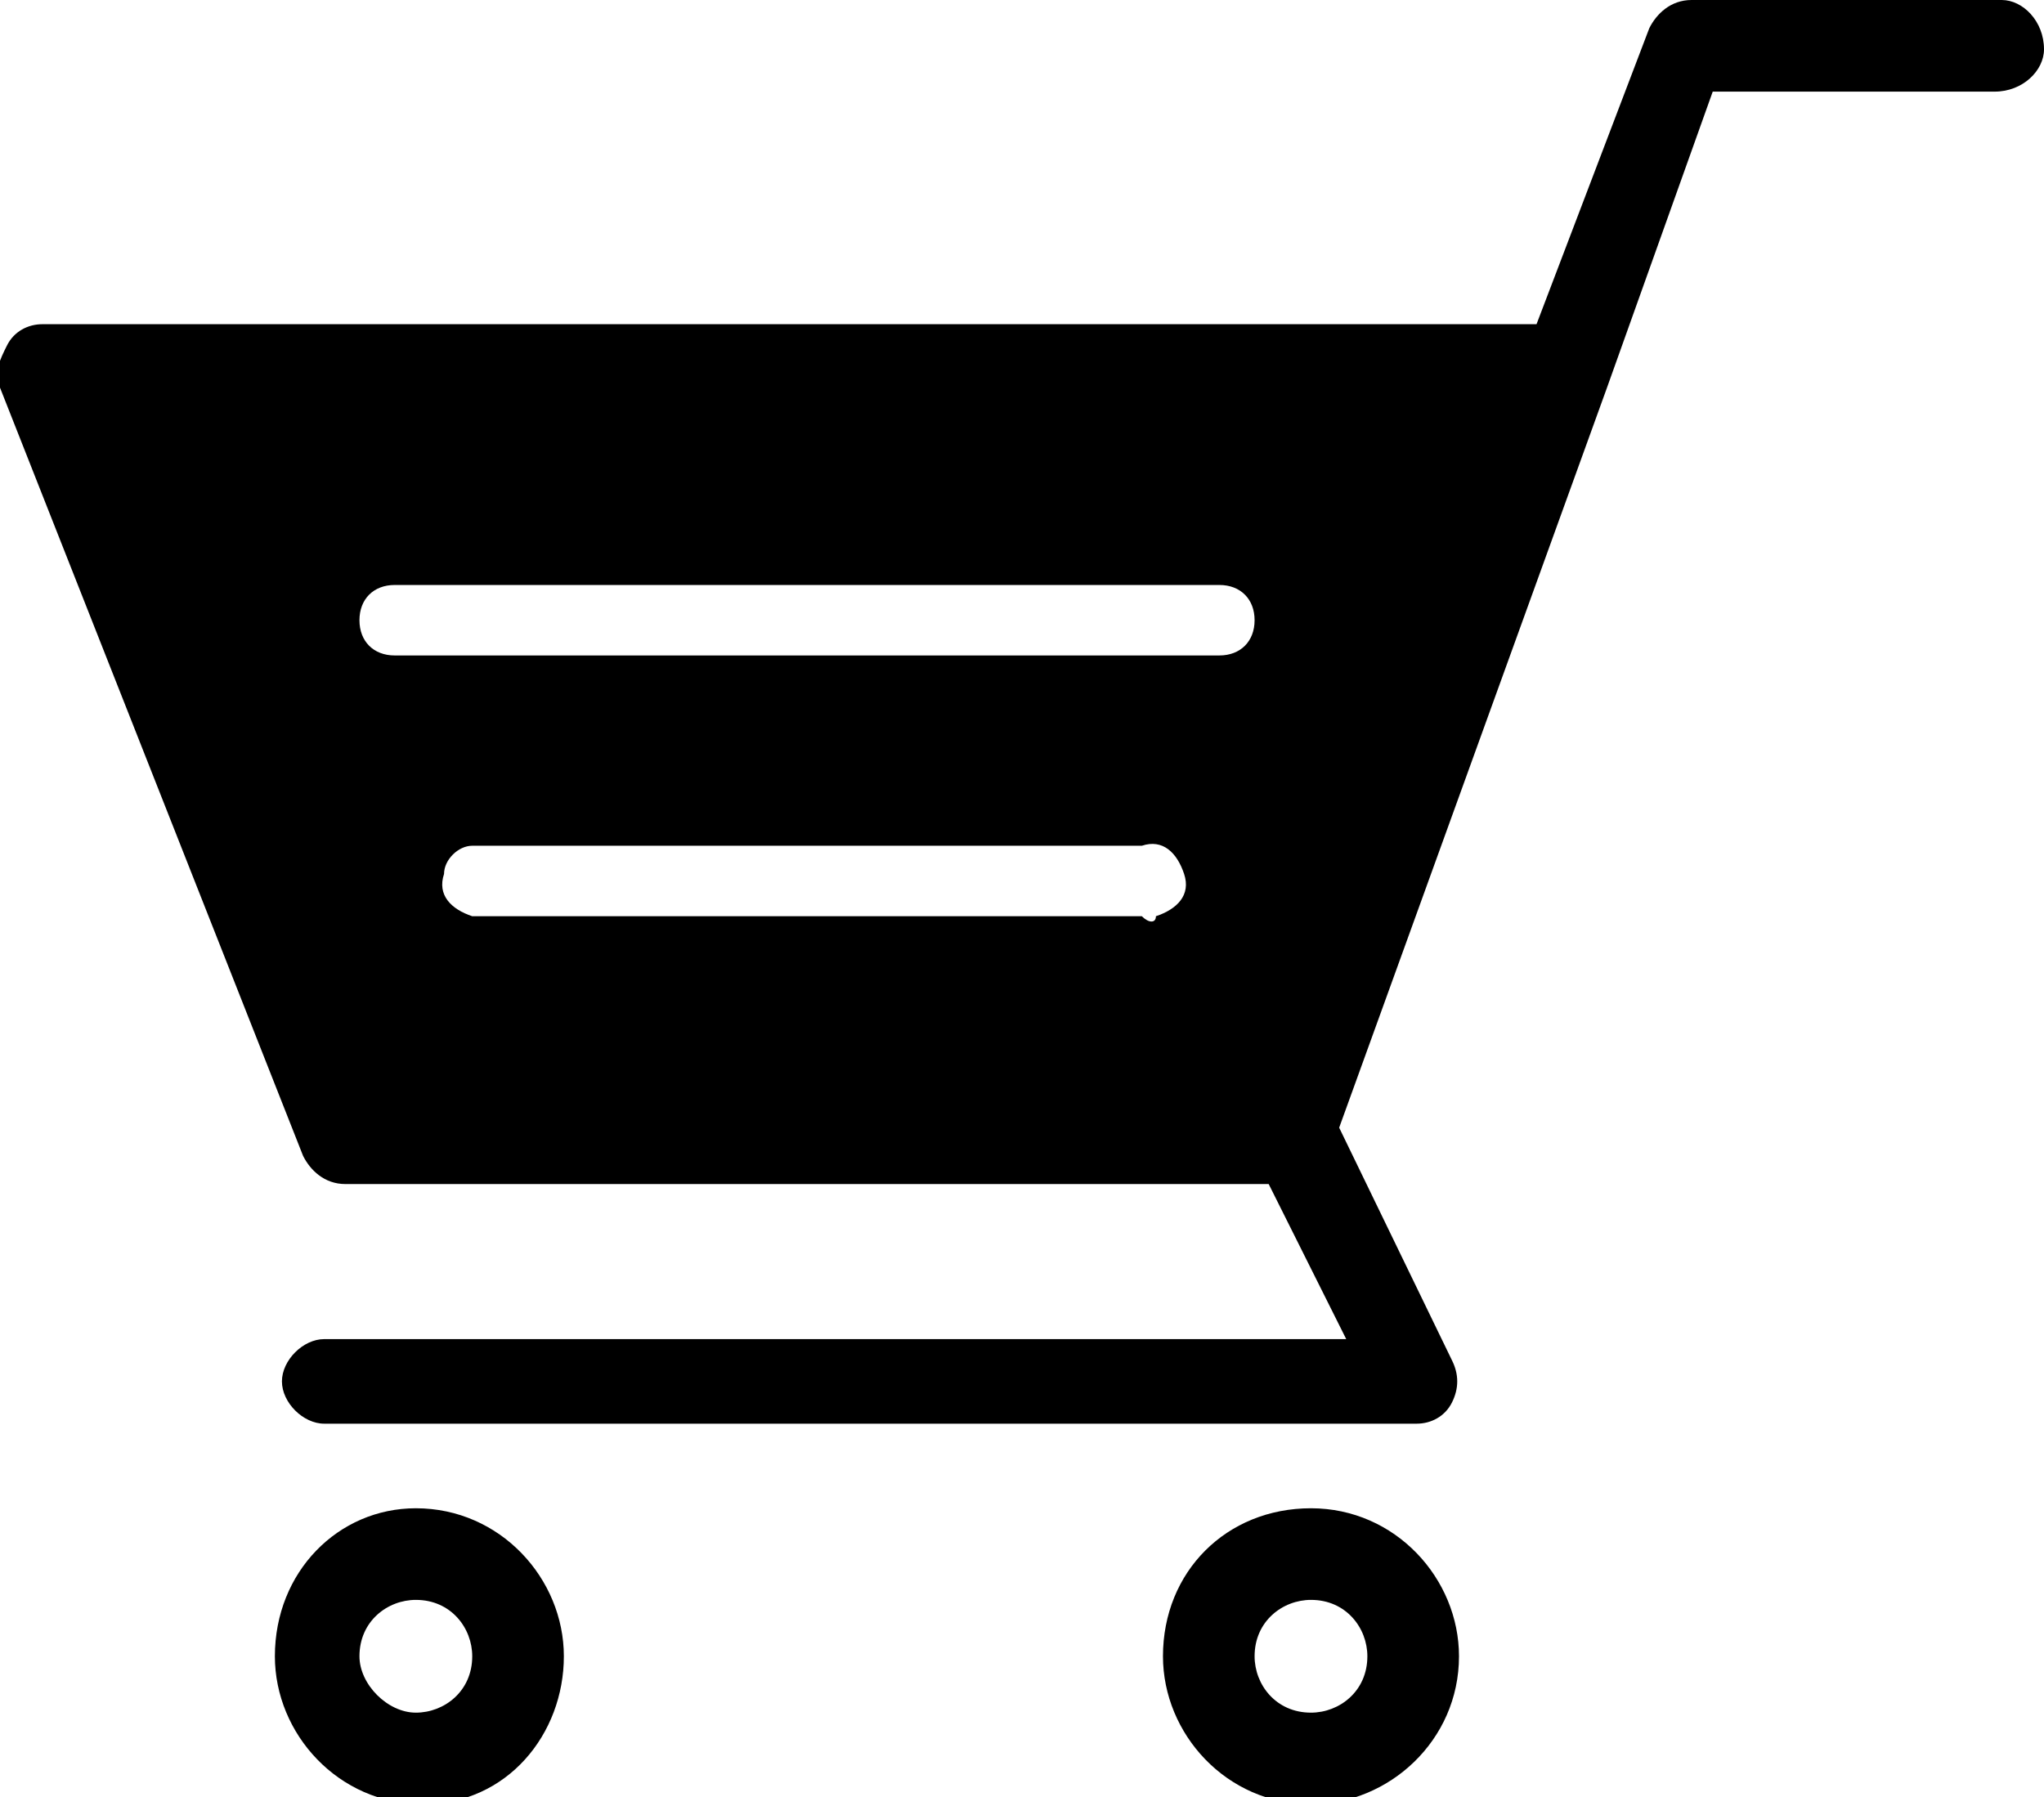
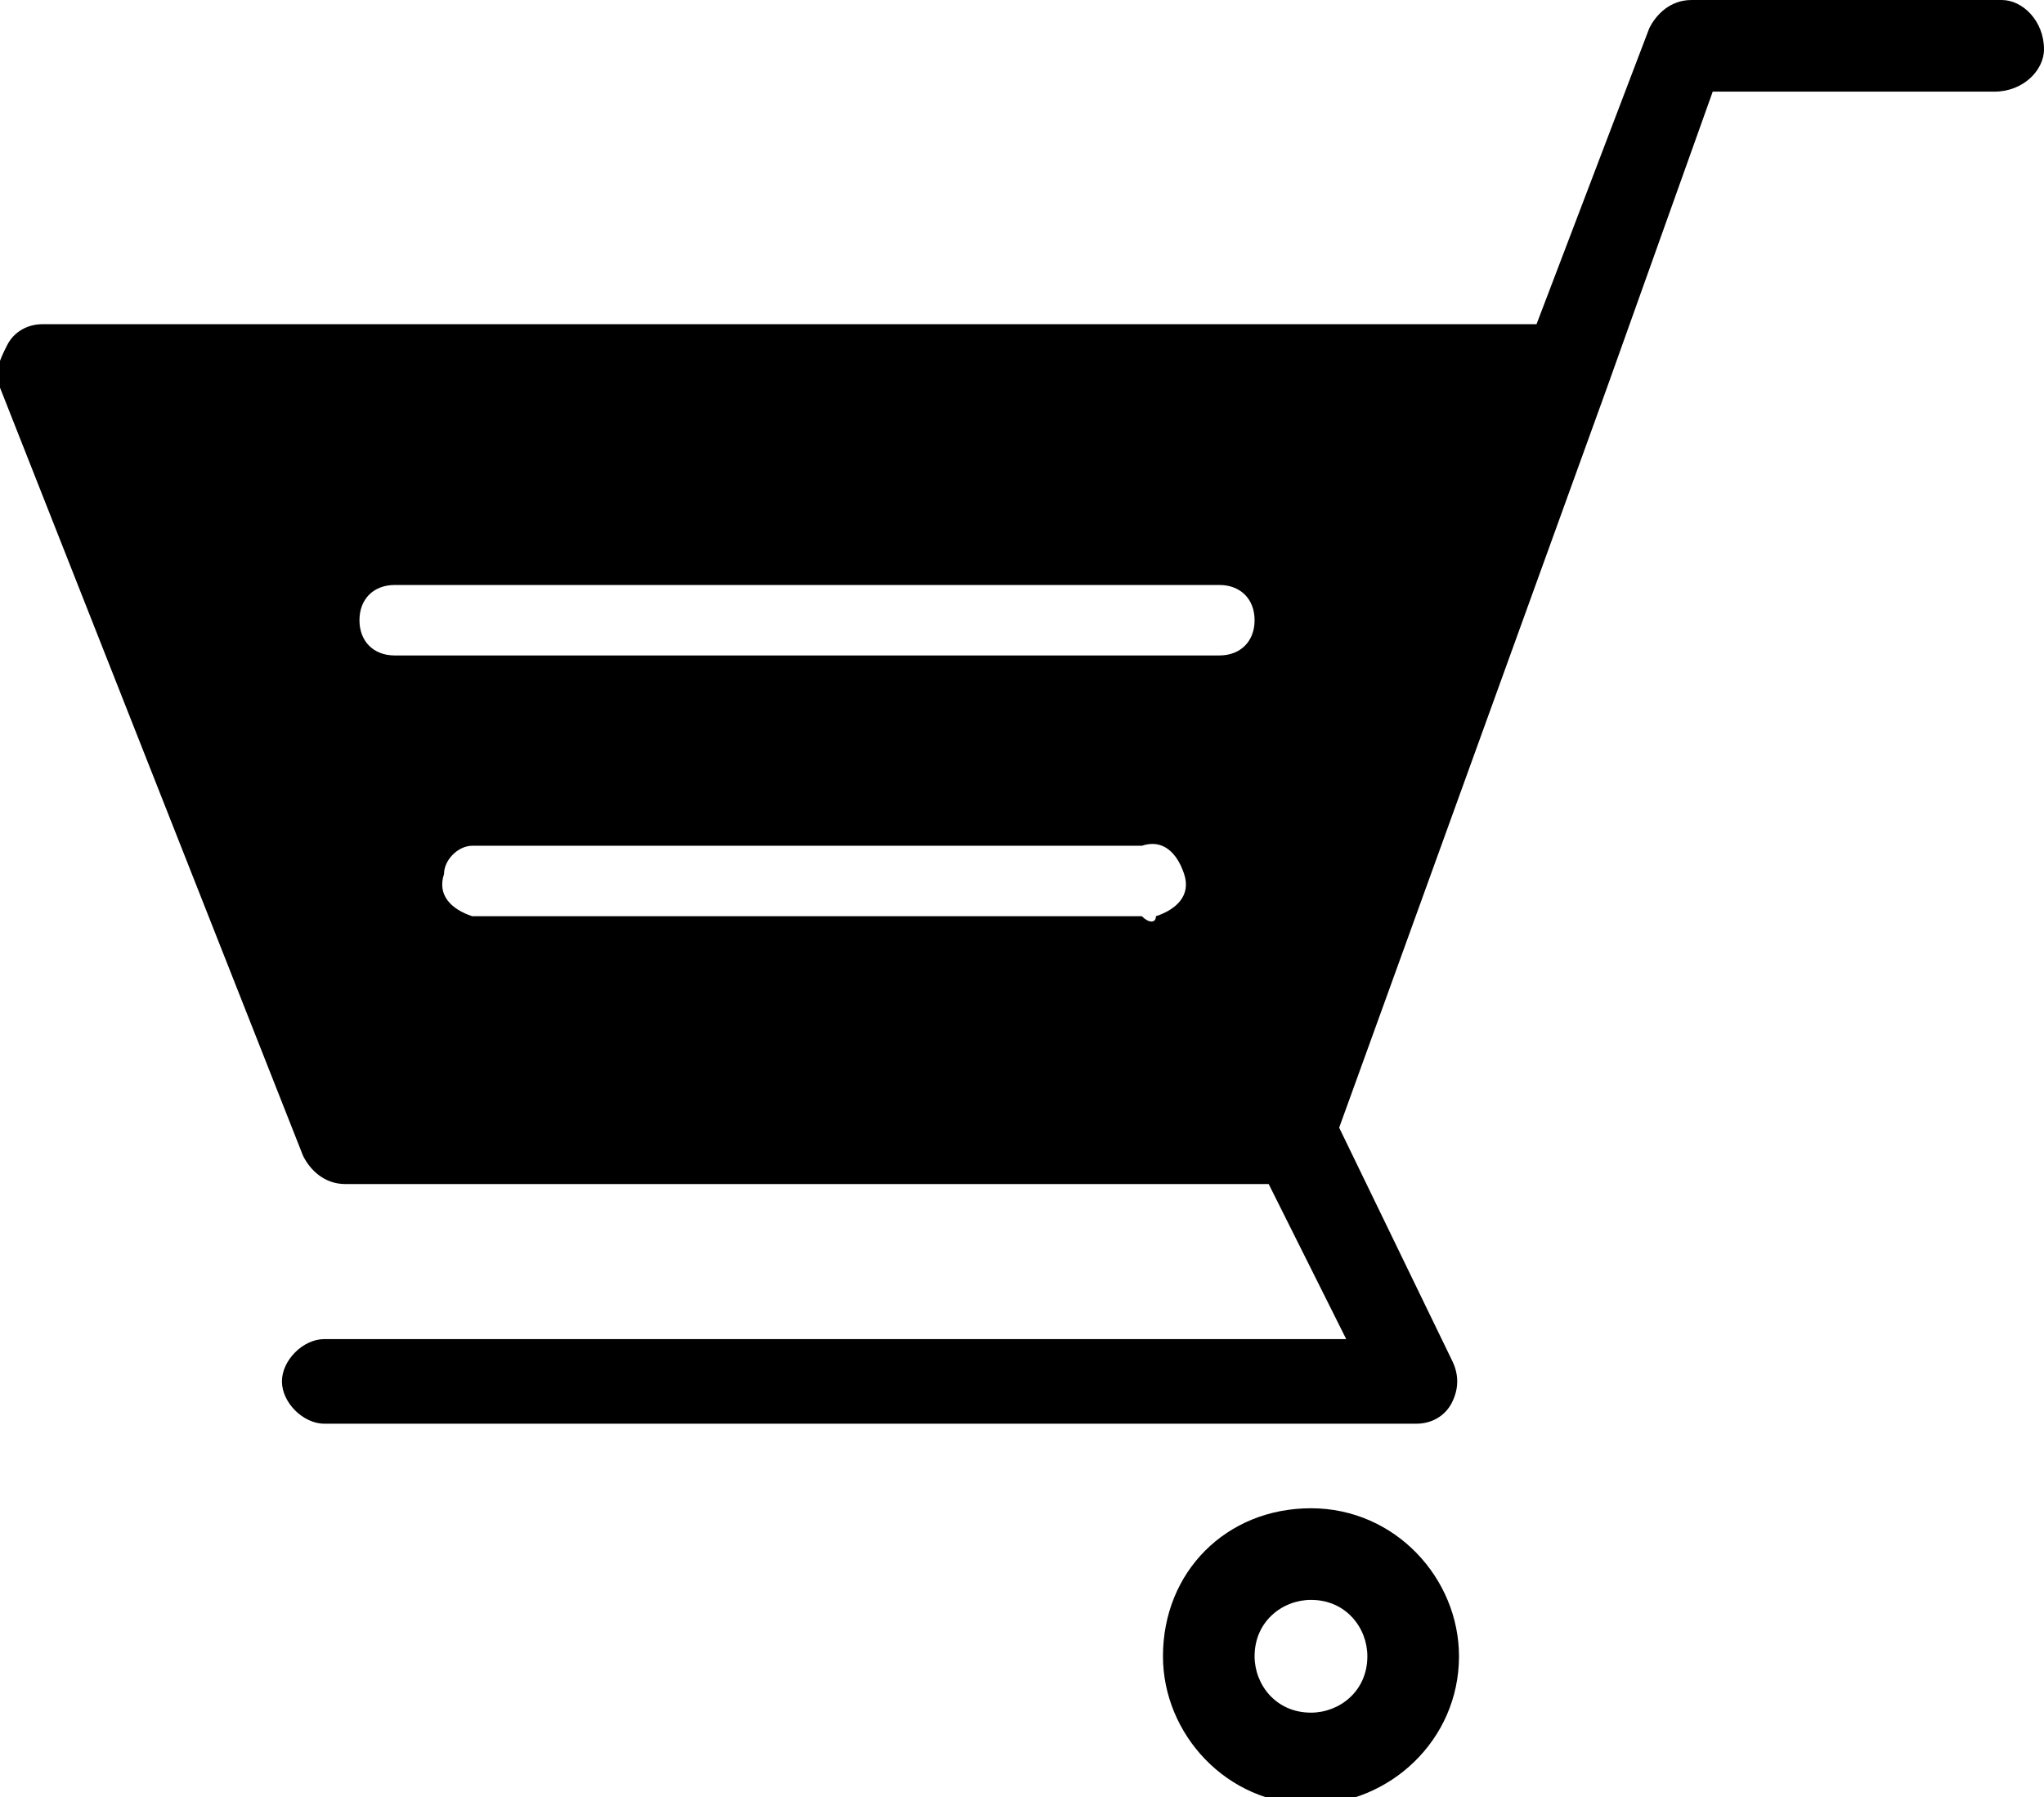
<svg xmlns="http://www.w3.org/2000/svg" version="1.1" id="レイヤー_1" x="0px" y="0px" viewBox="0 0 29 25.5" style="enable-background:new 0 0 29 25.5;" xml:space="preserve">
  <g id="ad0e4f2c-58b1-4566-8f8e-c1ad240a80dd">
    <g id="b6cfe169-8b26-43c6-b6be-24fc88f8fe93">
      <path d="M0,5.5l4.3,10.9c0.1,0.2,0.3,0.4,0.6,0.4H18l1.1,2.2H4.6c-0.3,0-0.6,0.3-0.6,0.6c0,0.3,0.3,0.6,0.6,0.6h15.5    c0.2,0,0.4-0.1,0.5-0.3c0.1-0.2,0.1-0.4,0-0.6L19,16l3.8-10.5l0,0l1.5-4.2h4C28.7,1.3,29,1,29,0.7c0,0,0,0,0,0    C29,0.3,28.7,0,28.4,0H24c-0.3,0-0.5,0.2-0.6,0.4l-1.6,4.2H0.6c-0.2,0-0.4,0.1-0.5,0.3C0,5.1-0.1,5.3,0,5.5z M16.2,13H6.7    c-0.3-0.1-0.5-0.3-0.4-0.6c0-0.2,0.2-0.4,0.4-0.4h9.5c0.3-0.1,0.5,0.1,0.6,0.4c0.1,0.3-0.1,0.5-0.4,0.6    C16.4,13.1,16.3,13.1,16.2,13L16.2,13z M5.6,9.3c-0.3,0-0.5-0.2-0.5-0.5c0,0,0,0,0,0c0-0.3,0.2-0.5,0.5-0.5c0,0,0,0,0,0h11.7    c0.3,0,0.5,0.2,0.5,0.5c0,0,0,0,0,0c0,0.3-0.2,0.5-0.5,0.5l0,0H5.6z" />
      <path d="M16.5,23.5c0,1.1,0.9,2.1,2.1,2.1c1.1,0,2.1-0.9,2.1-2.1c0-1.1-0.9-2.1-2.1-2.1l0,0C17.4,21.4,16.5,22.3,16.5,23.5z     M17.8,23.5c0-0.5,0.4-0.8,0.8-0.8c0.5,0,0.8,0.4,0.8,0.8c0,0.5-0.4,0.8-0.8,0.8C18.1,24.3,17.8,23.9,17.8,23.5z" />
-       <path d="M3.9,23.5c0,1.1,0.9,2.1,2.1,2.1S8,24.6,8,23.5c0-1.1-0.9-2.1-2.1-2.1l0,0C4.8,21.4,3.9,22.3,3.9,23.5z M5.1,23.5    c0-0.5,0.4-0.8,0.8-0.8c0.5,0,0.8,0.4,0.8,0.8c0,0.5-0.4,0.8-0.8,0.8C5.5,24.3,5.1,23.9,5.1,23.5z" />
    </g>
  </g>
</svg>